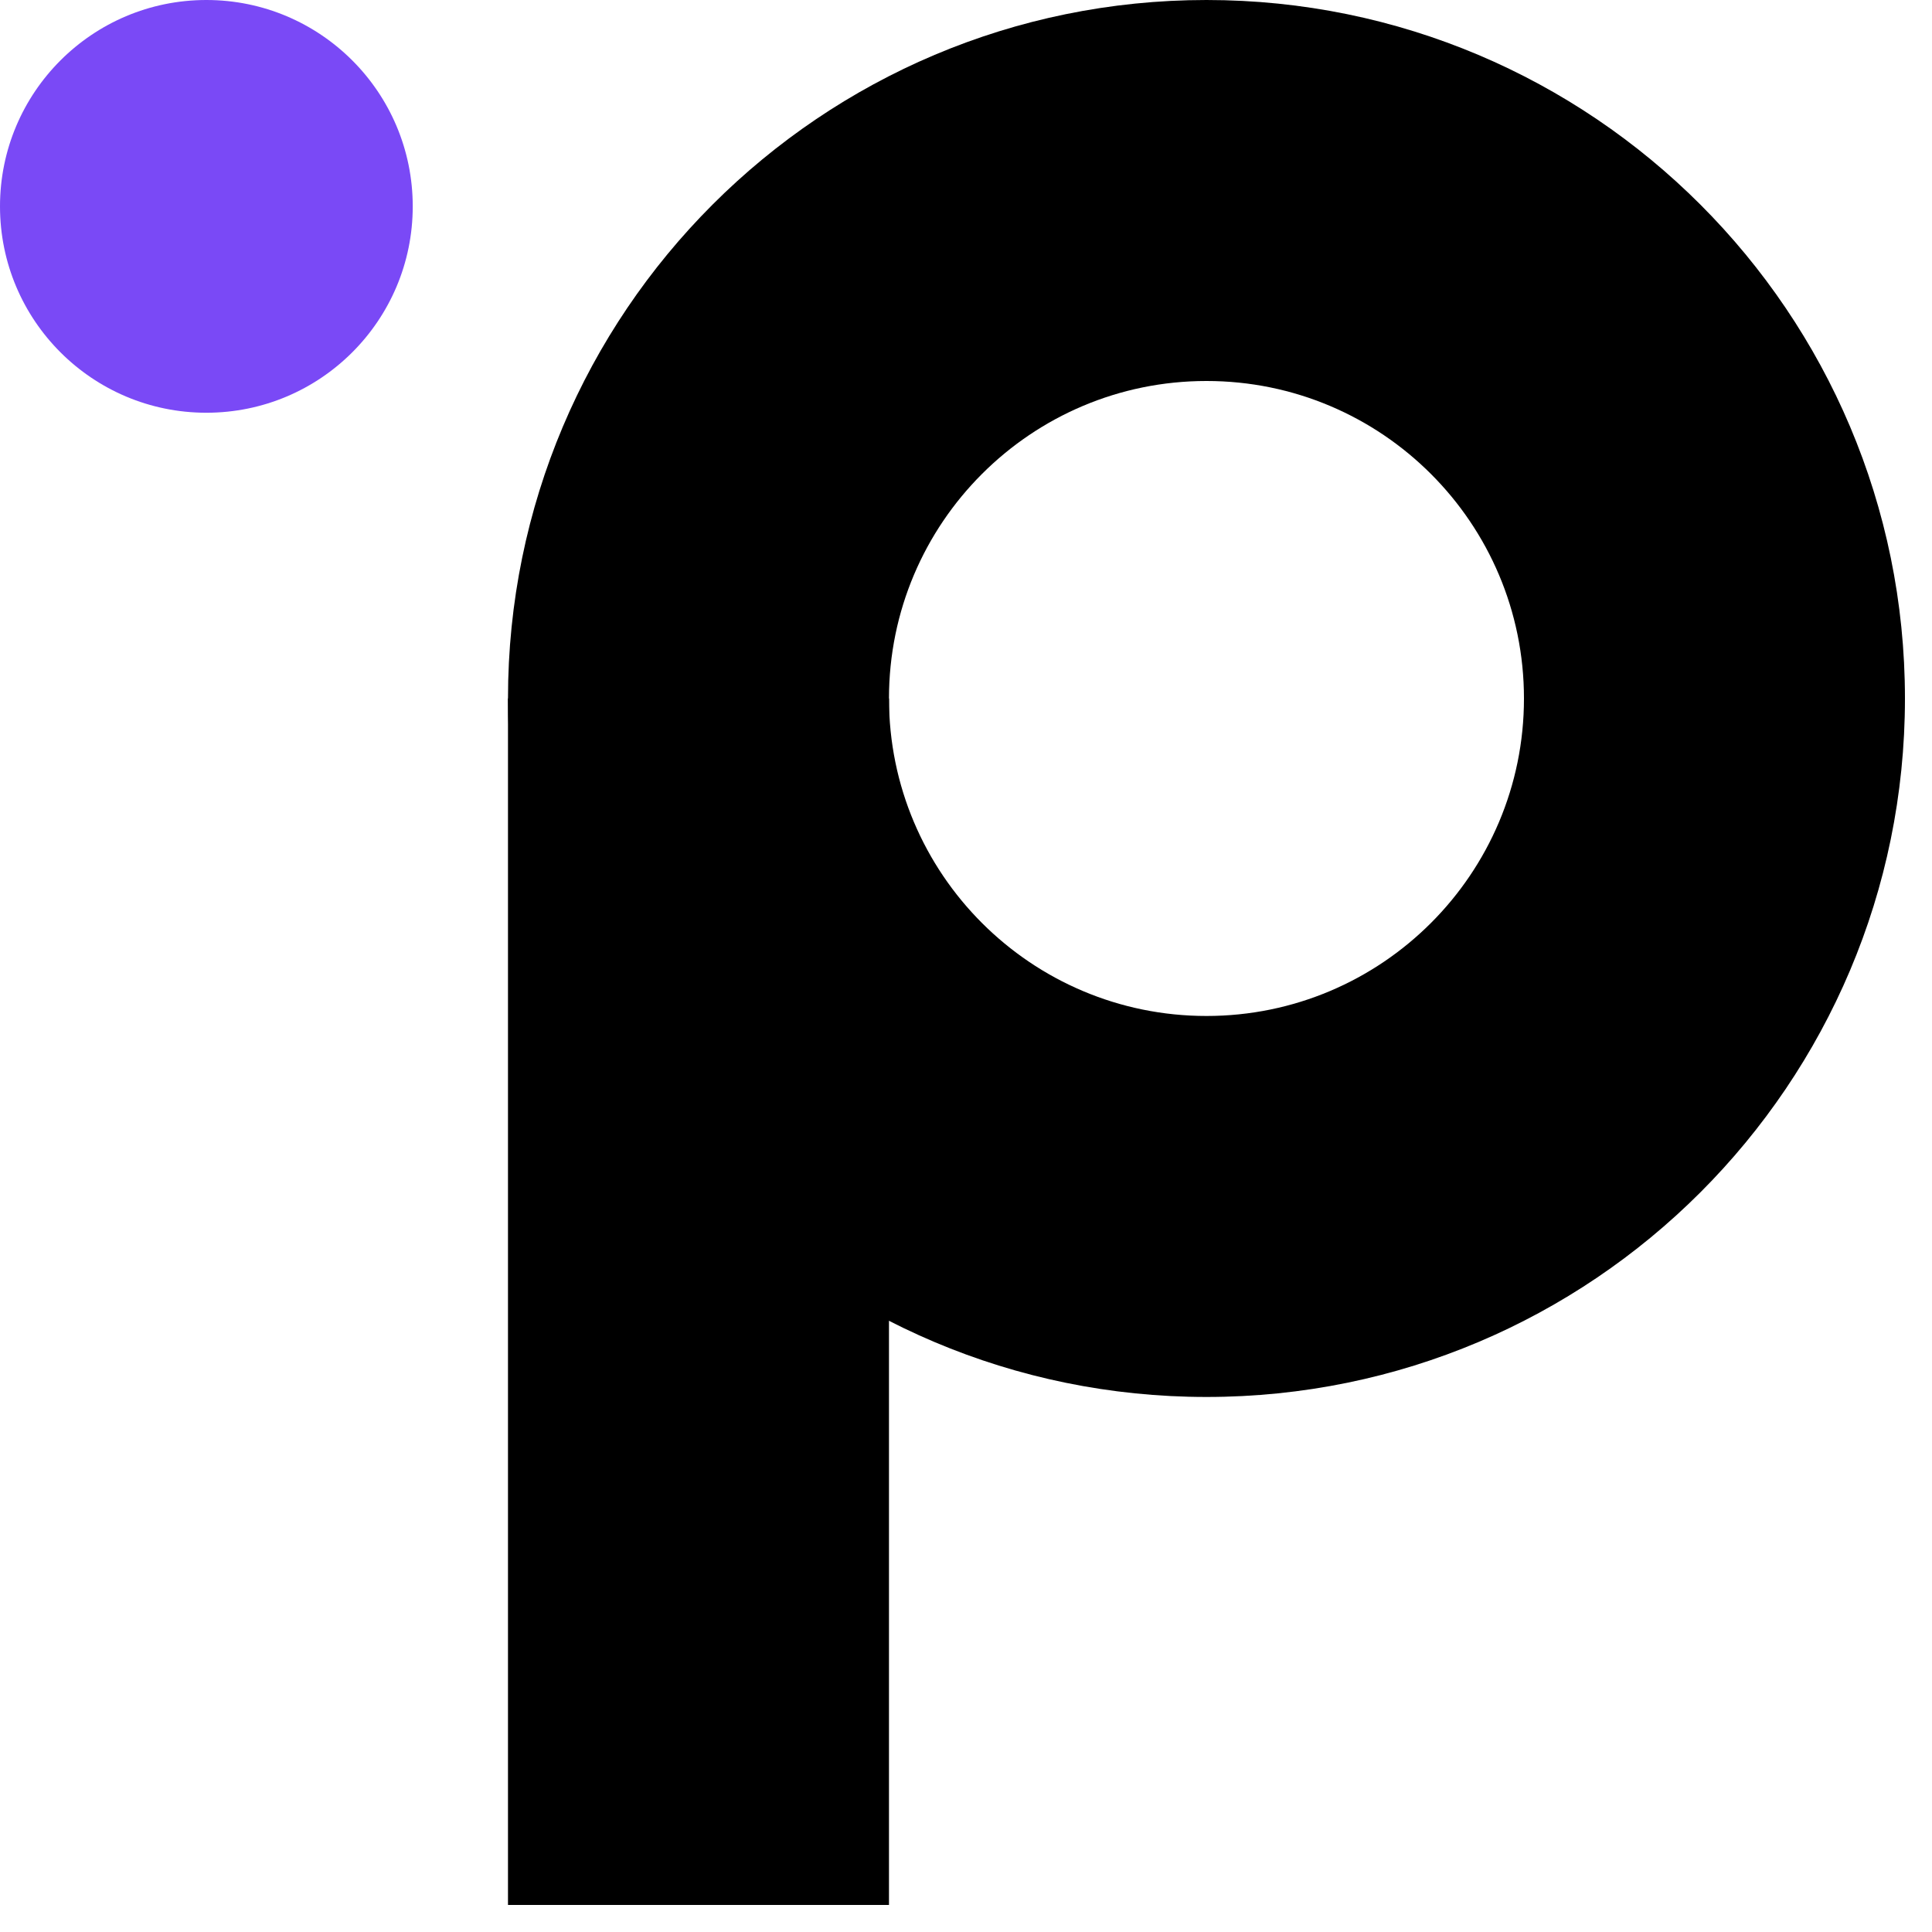
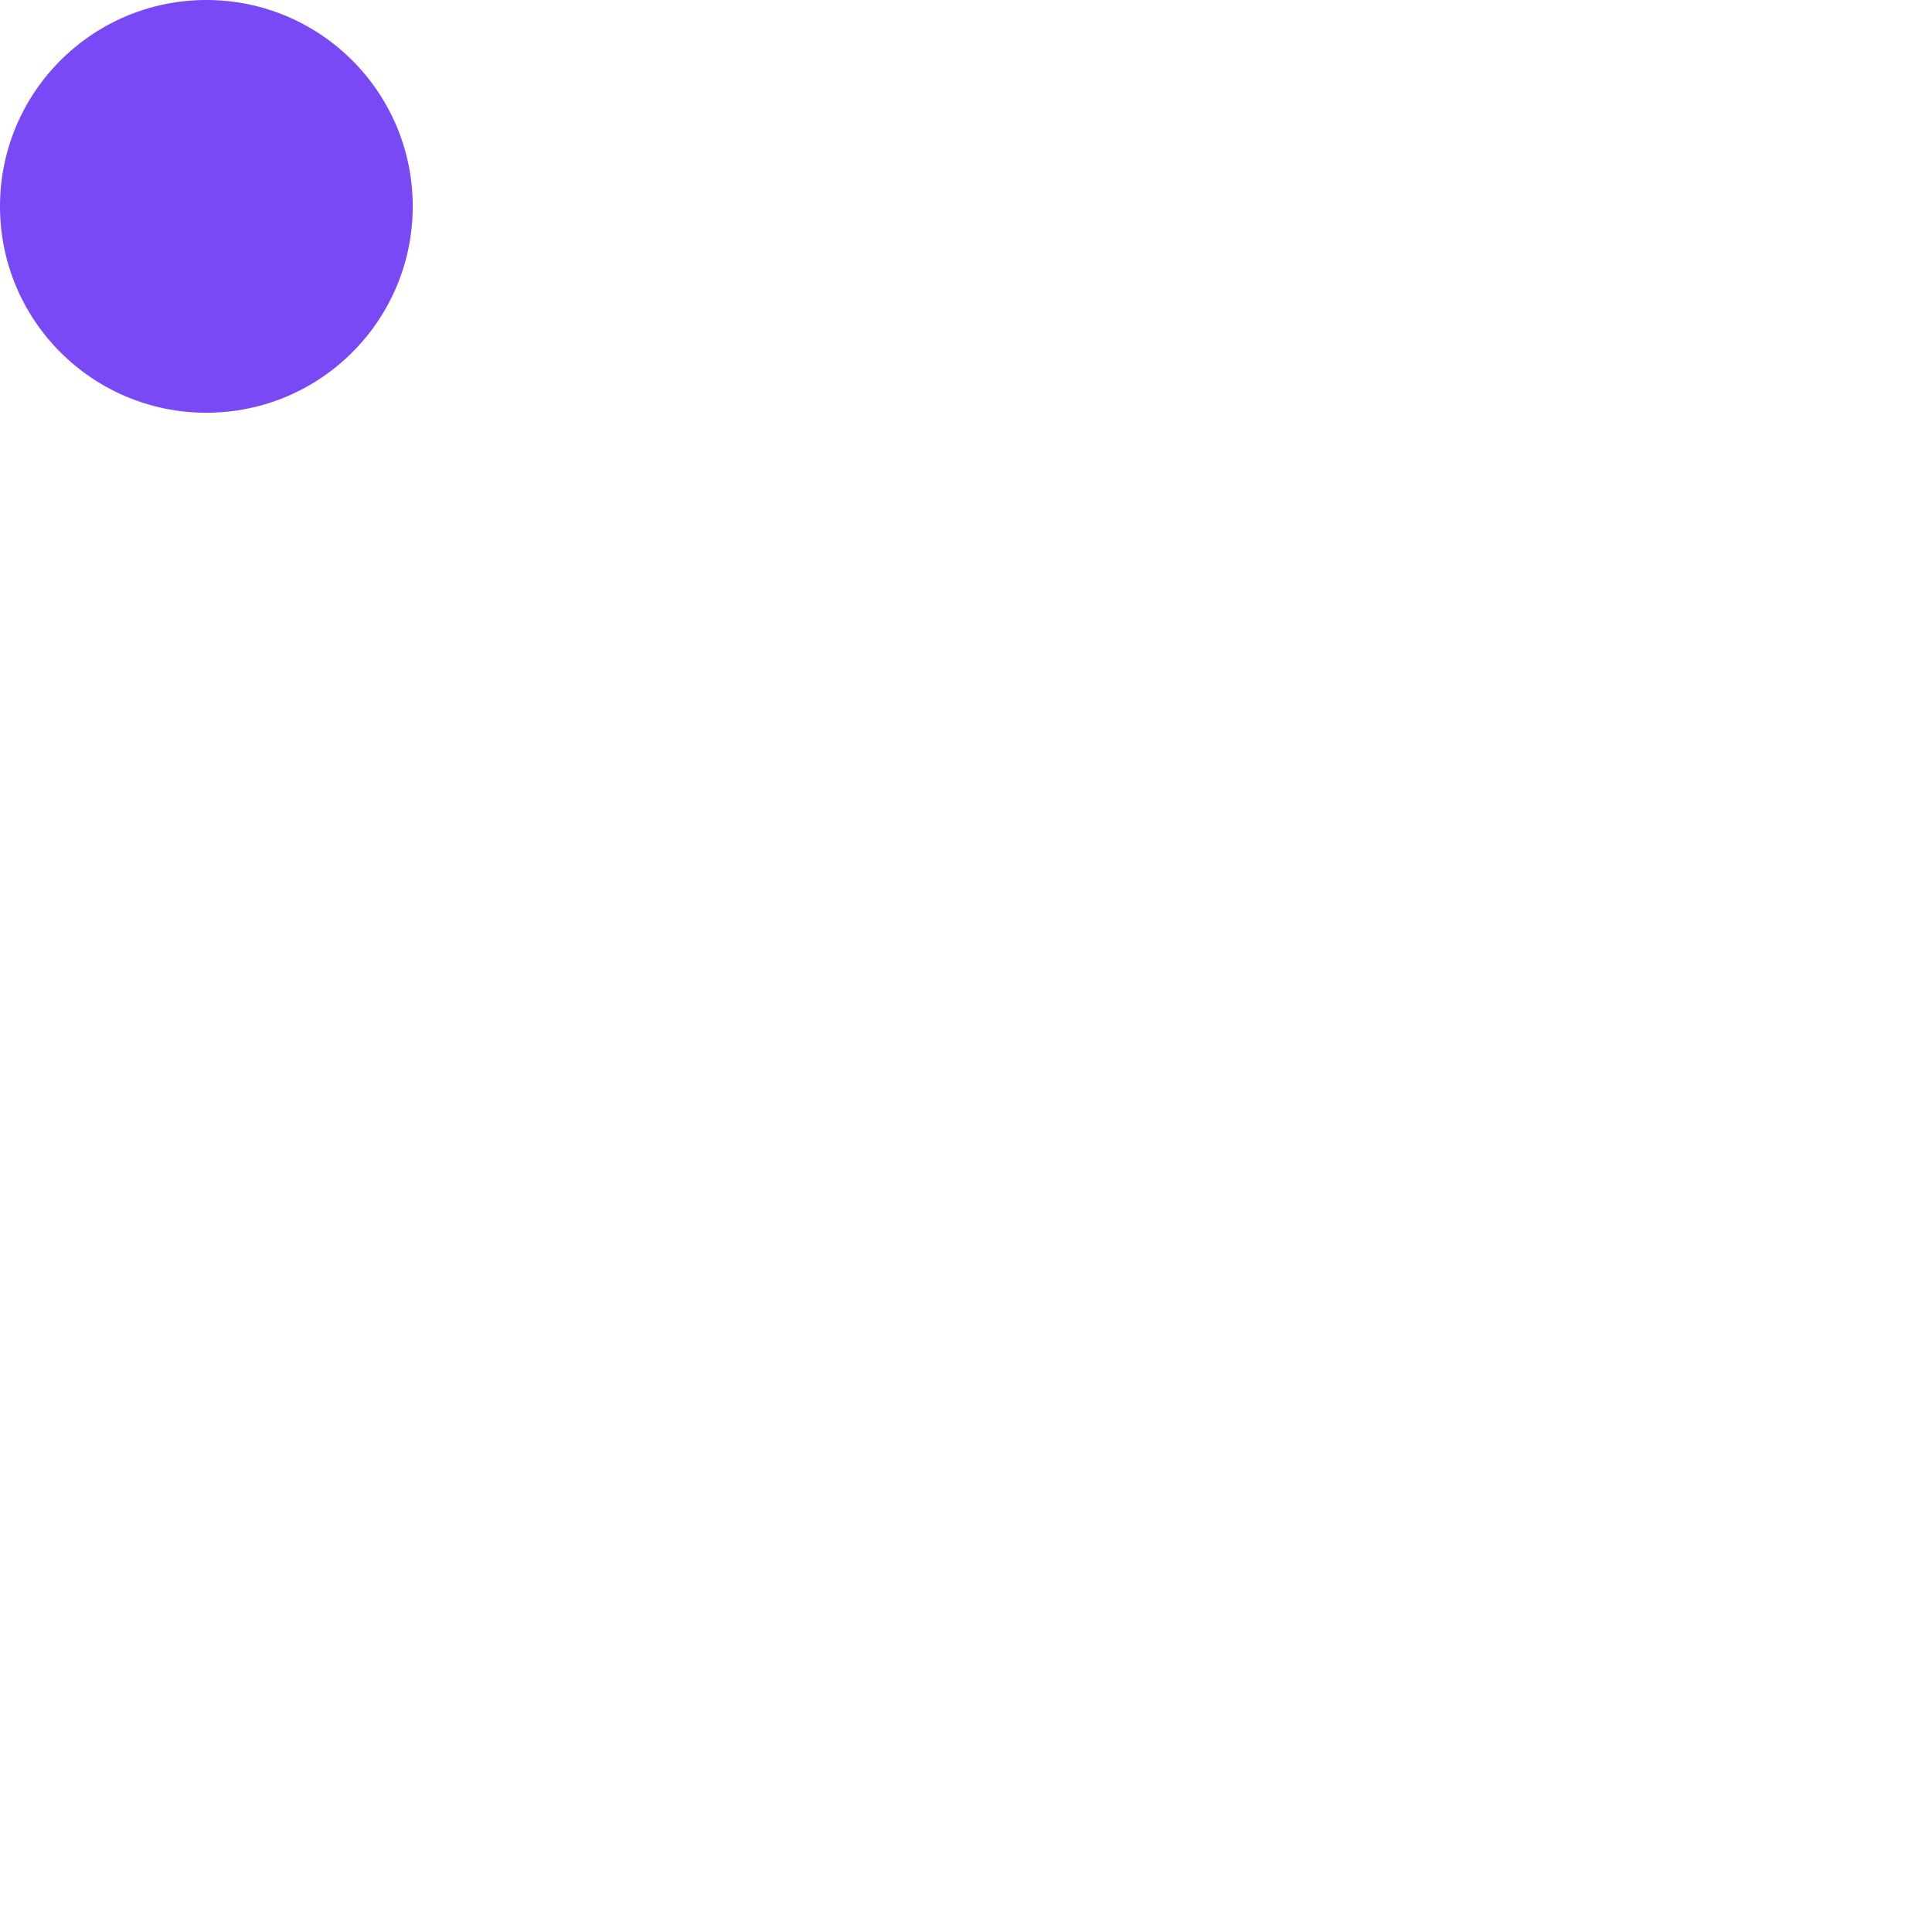
<svg xmlns="http://www.w3.org/2000/svg" width="60" height="60" viewBox="0 0 60 60" fill="none">
  <path d="M12.818 6.409C12.818 9.949 9.949 12.818 6.409 12.818C2.869 12.818 0 9.949 0 6.409C0 2.869 2.869 0 6.409 0C9.949 0 12.818 2.869 12.818 6.409Z" fill="#7A49F6" />
-   <path d="M15.776 21.692H27.608V59.16H15.776V21.692Z" fill="black" />
-   <path fill-rule="evenodd" clip-rule="evenodd" d="M37.468 31.552C42.913 31.552 47.328 27.137 47.328 21.692C47.328 16.246 42.913 11.832 37.468 11.832C32.022 11.832 27.608 16.246 27.608 21.692C27.608 27.137 32.022 31.552 37.468 31.552ZM37.468 43.384C49.448 43.384 59.16 33.672 59.16 21.692C59.16 9.712 49.448 0 37.468 0C25.488 0 15.776 9.712 15.776 21.692C15.776 33.672 25.488 43.384 37.468 43.384Z" fill="black" />
</svg>